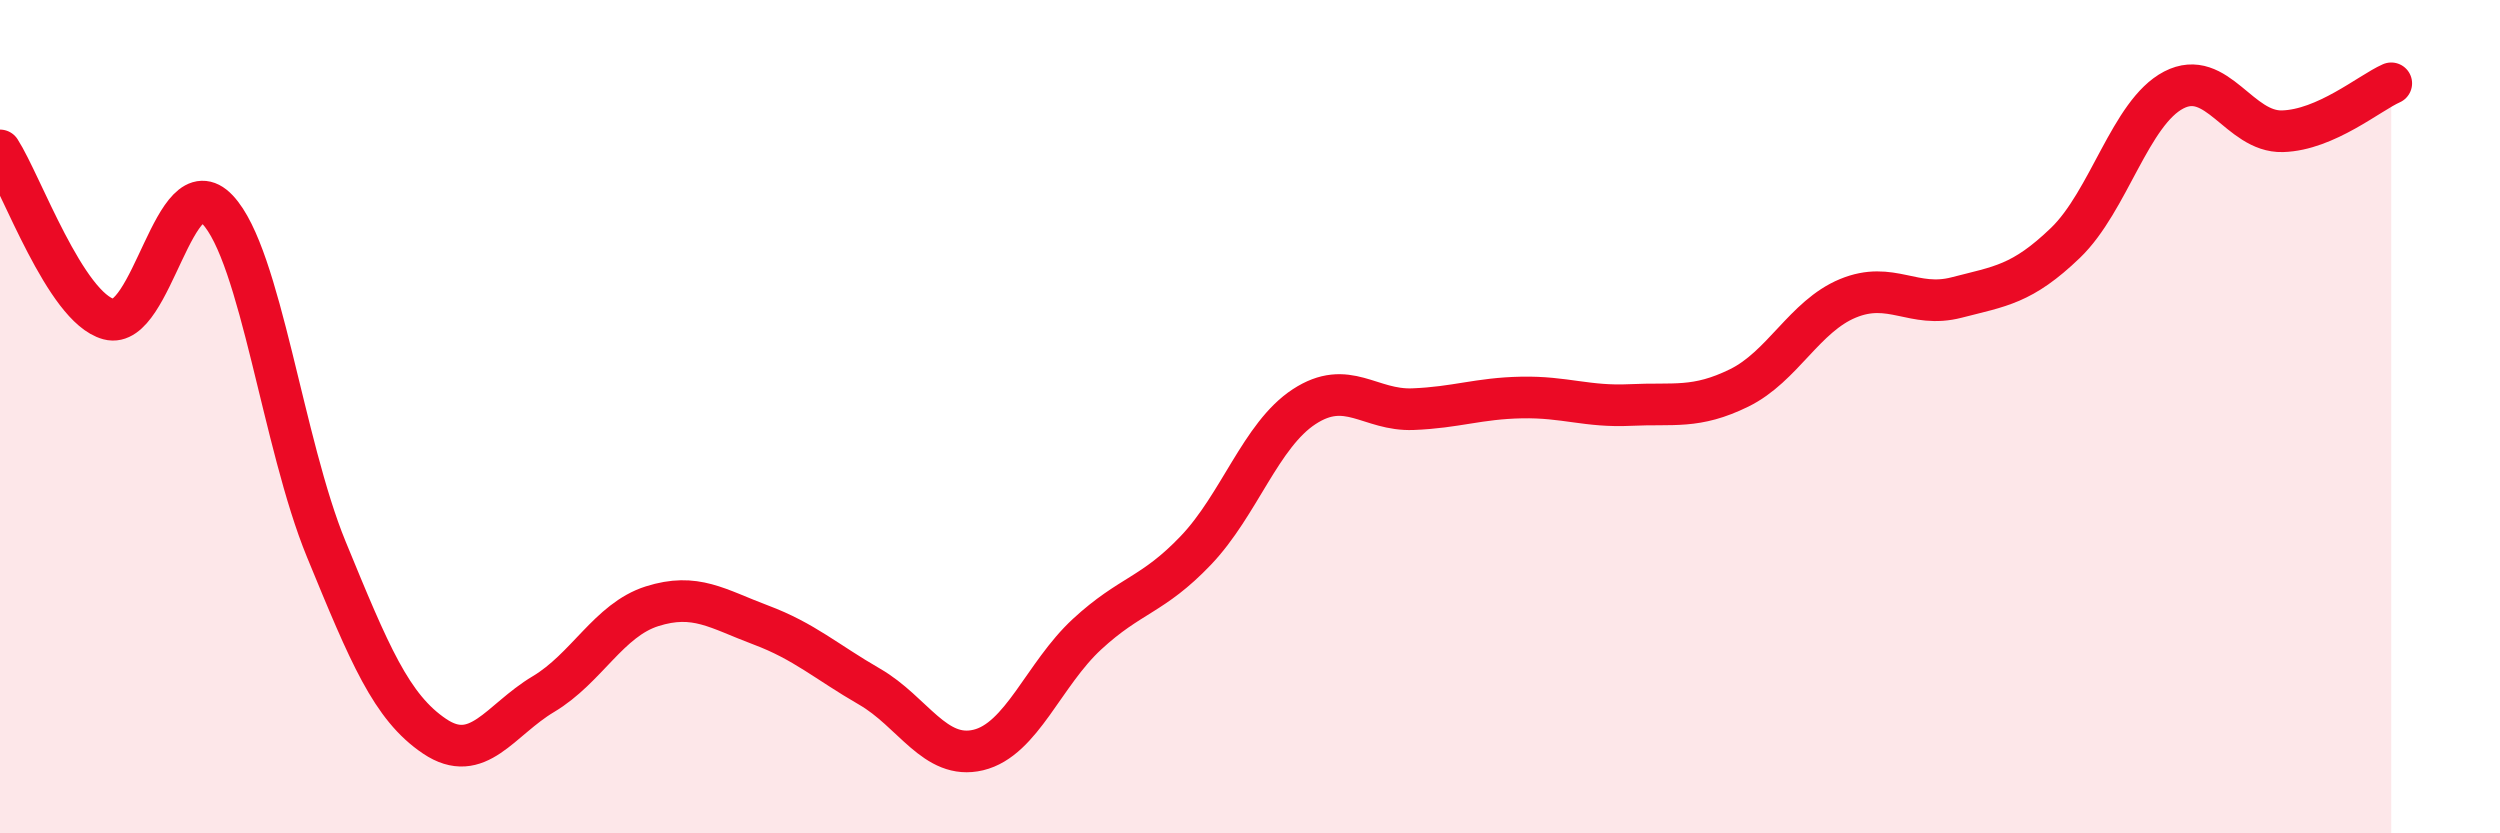
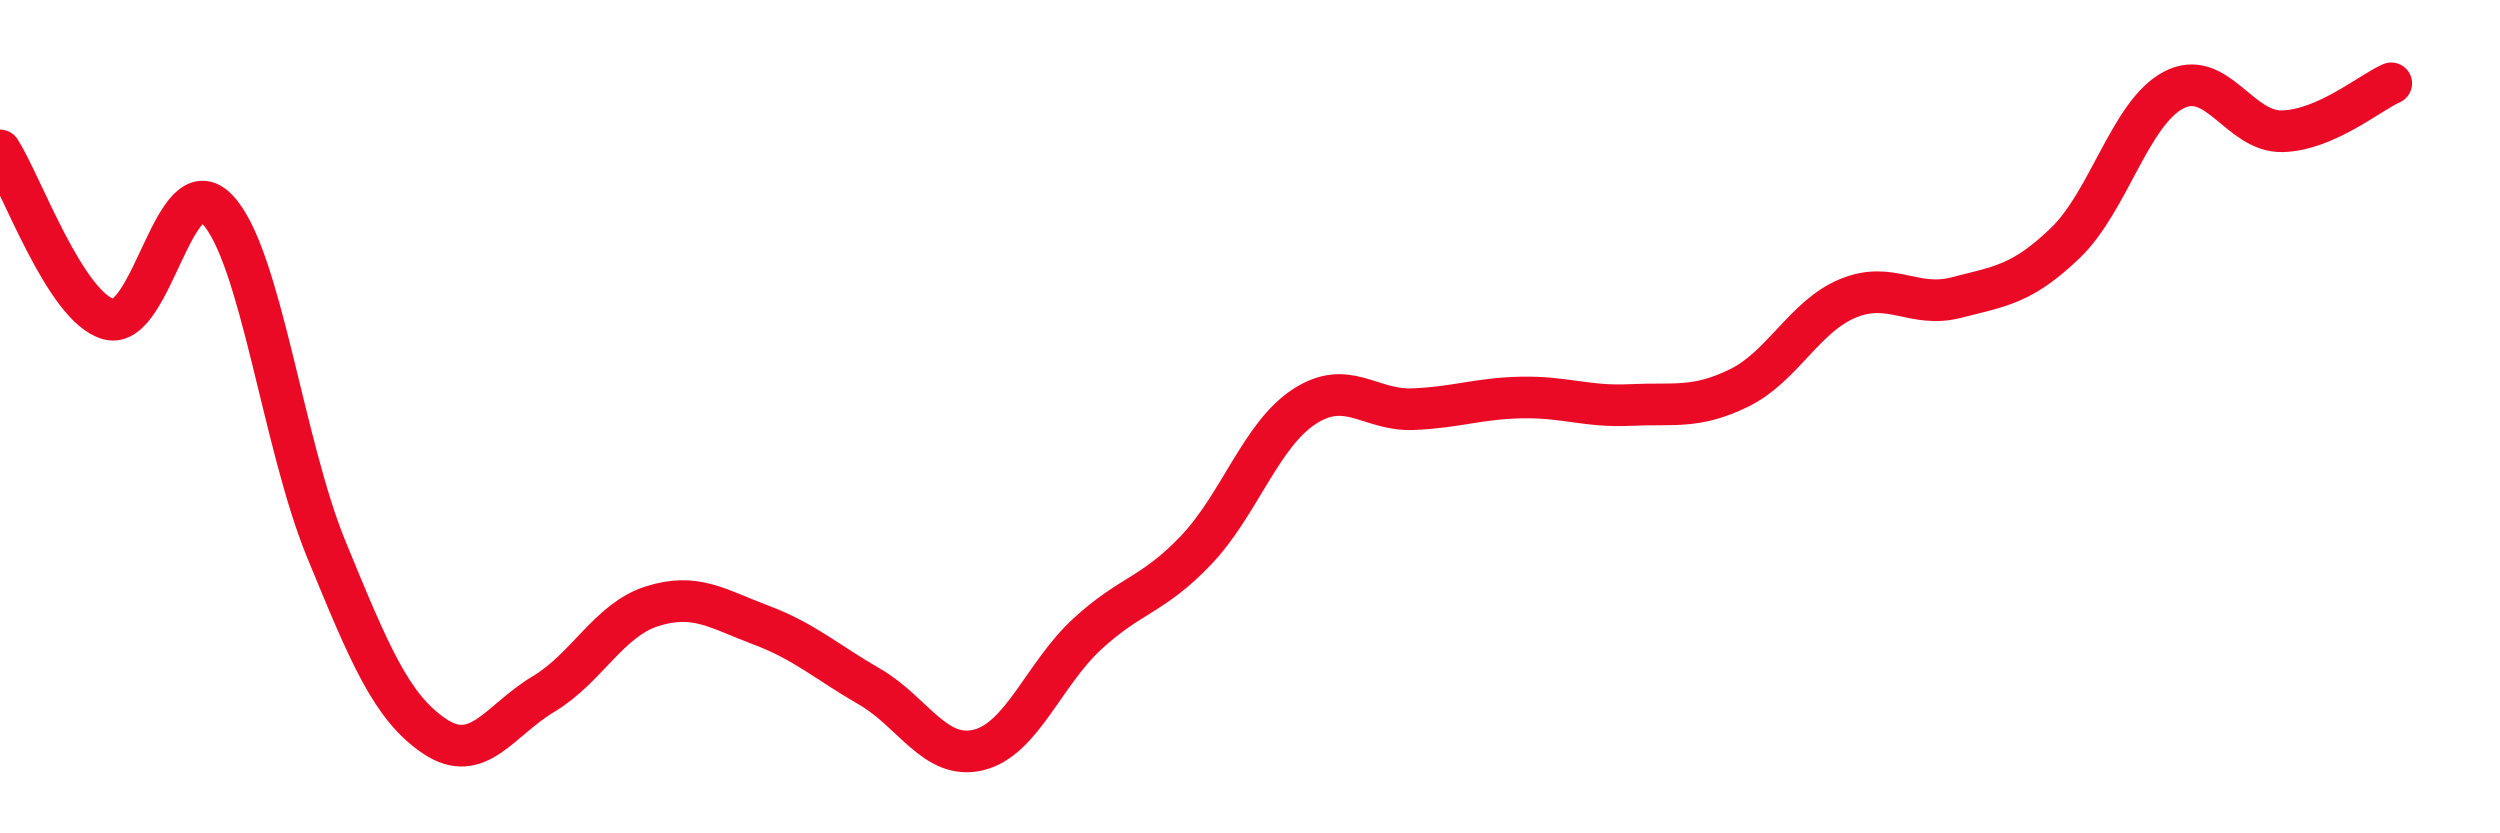
<svg xmlns="http://www.w3.org/2000/svg" width="60" height="20" viewBox="0 0 60 20">
-   <path d="M 0,3.61 C 0.52,4.42 1.57,7.38 2.61,7.66 C 3.65,7.94 4.18,3.93 5.22,5.03 C 6.26,6.13 6.79,10.65 7.83,13.18 C 8.87,15.71 9.39,16.97 10.43,17.67 C 11.47,18.37 12,17.28 13.04,16.66 C 14.08,16.04 14.61,14.88 15.65,14.55 C 16.69,14.22 17.22,14.61 18.26,15 C 19.3,15.39 19.83,15.88 20.87,16.48 C 21.91,17.08 22.44,18.25 23.48,18 C 24.52,17.75 25.05,16.18 26.09,15.22 C 27.13,14.26 27.66,14.3 28.7,13.21 C 29.74,12.12 30.26,10.44 31.3,9.76 C 32.34,9.08 32.87,9.86 33.91,9.82 C 34.95,9.78 35.48,9.56 36.52,9.54 C 37.56,9.52 38.09,9.77 39.13,9.72 C 40.17,9.67 40.7,9.82 41.74,9.31 C 42.78,8.8 43.31,7.59 44.35,7.16 C 45.39,6.73 45.92,7.41 46.96,7.14 C 48,6.87 48.53,6.83 49.57,5.83 C 50.61,4.83 51.13,2.7 52.17,2.16 C 53.21,1.62 53.74,3.18 54.78,3.15 C 55.82,3.12 56.87,2.23 57.39,2L57.39 20L0 20Z" fill="#EB0A25" opacity="0.1" stroke-linecap="round" stroke-linejoin="round" />
  <path d="M 0,3.61 C 0.52,4.42 1.57,7.38 2.61,7.66 C 3.65,7.94 4.18,3.93 5.22,5.03 C 6.26,6.13 6.79,10.65 7.83,13.18 C 8.87,15.71 9.39,16.97 10.43,17.67 C 11.47,18.37 12,17.28 13.04,16.66 C 14.08,16.04 14.61,14.88 15.65,14.55 C 16.69,14.22 17.22,14.61 18.26,15 C 19.3,15.39 19.83,15.88 20.87,16.48 C 21.91,17.08 22.44,18.25 23.48,18 C 24.52,17.75 25.05,16.18 26.09,15.22 C 27.13,14.26 27.66,14.3 28.7,13.21 C 29.74,12.12 30.26,10.44 31.3,9.76 C 32.34,9.08 32.87,9.86 33.91,9.82 C 34.95,9.78 35.48,9.56 36.52,9.54 C 37.56,9.52 38.09,9.77 39.13,9.72 C 40.17,9.67 40.7,9.82 41.74,9.31 C 42.78,8.8 43.31,7.59 44.35,7.16 C 45.39,6.73 45.92,7.41 46.96,7.14 C 48,6.87 48.53,6.83 49.57,5.83 C 50.61,4.83 51.13,2.7 52.17,2.16 C 53.21,1.62 53.74,3.18 54.78,3.15 C 55.82,3.12 56.87,2.23 57.39,2" stroke="#EB0A25" stroke-width="1" fill="none" stroke-linecap="round" stroke-linejoin="round" />
</svg>